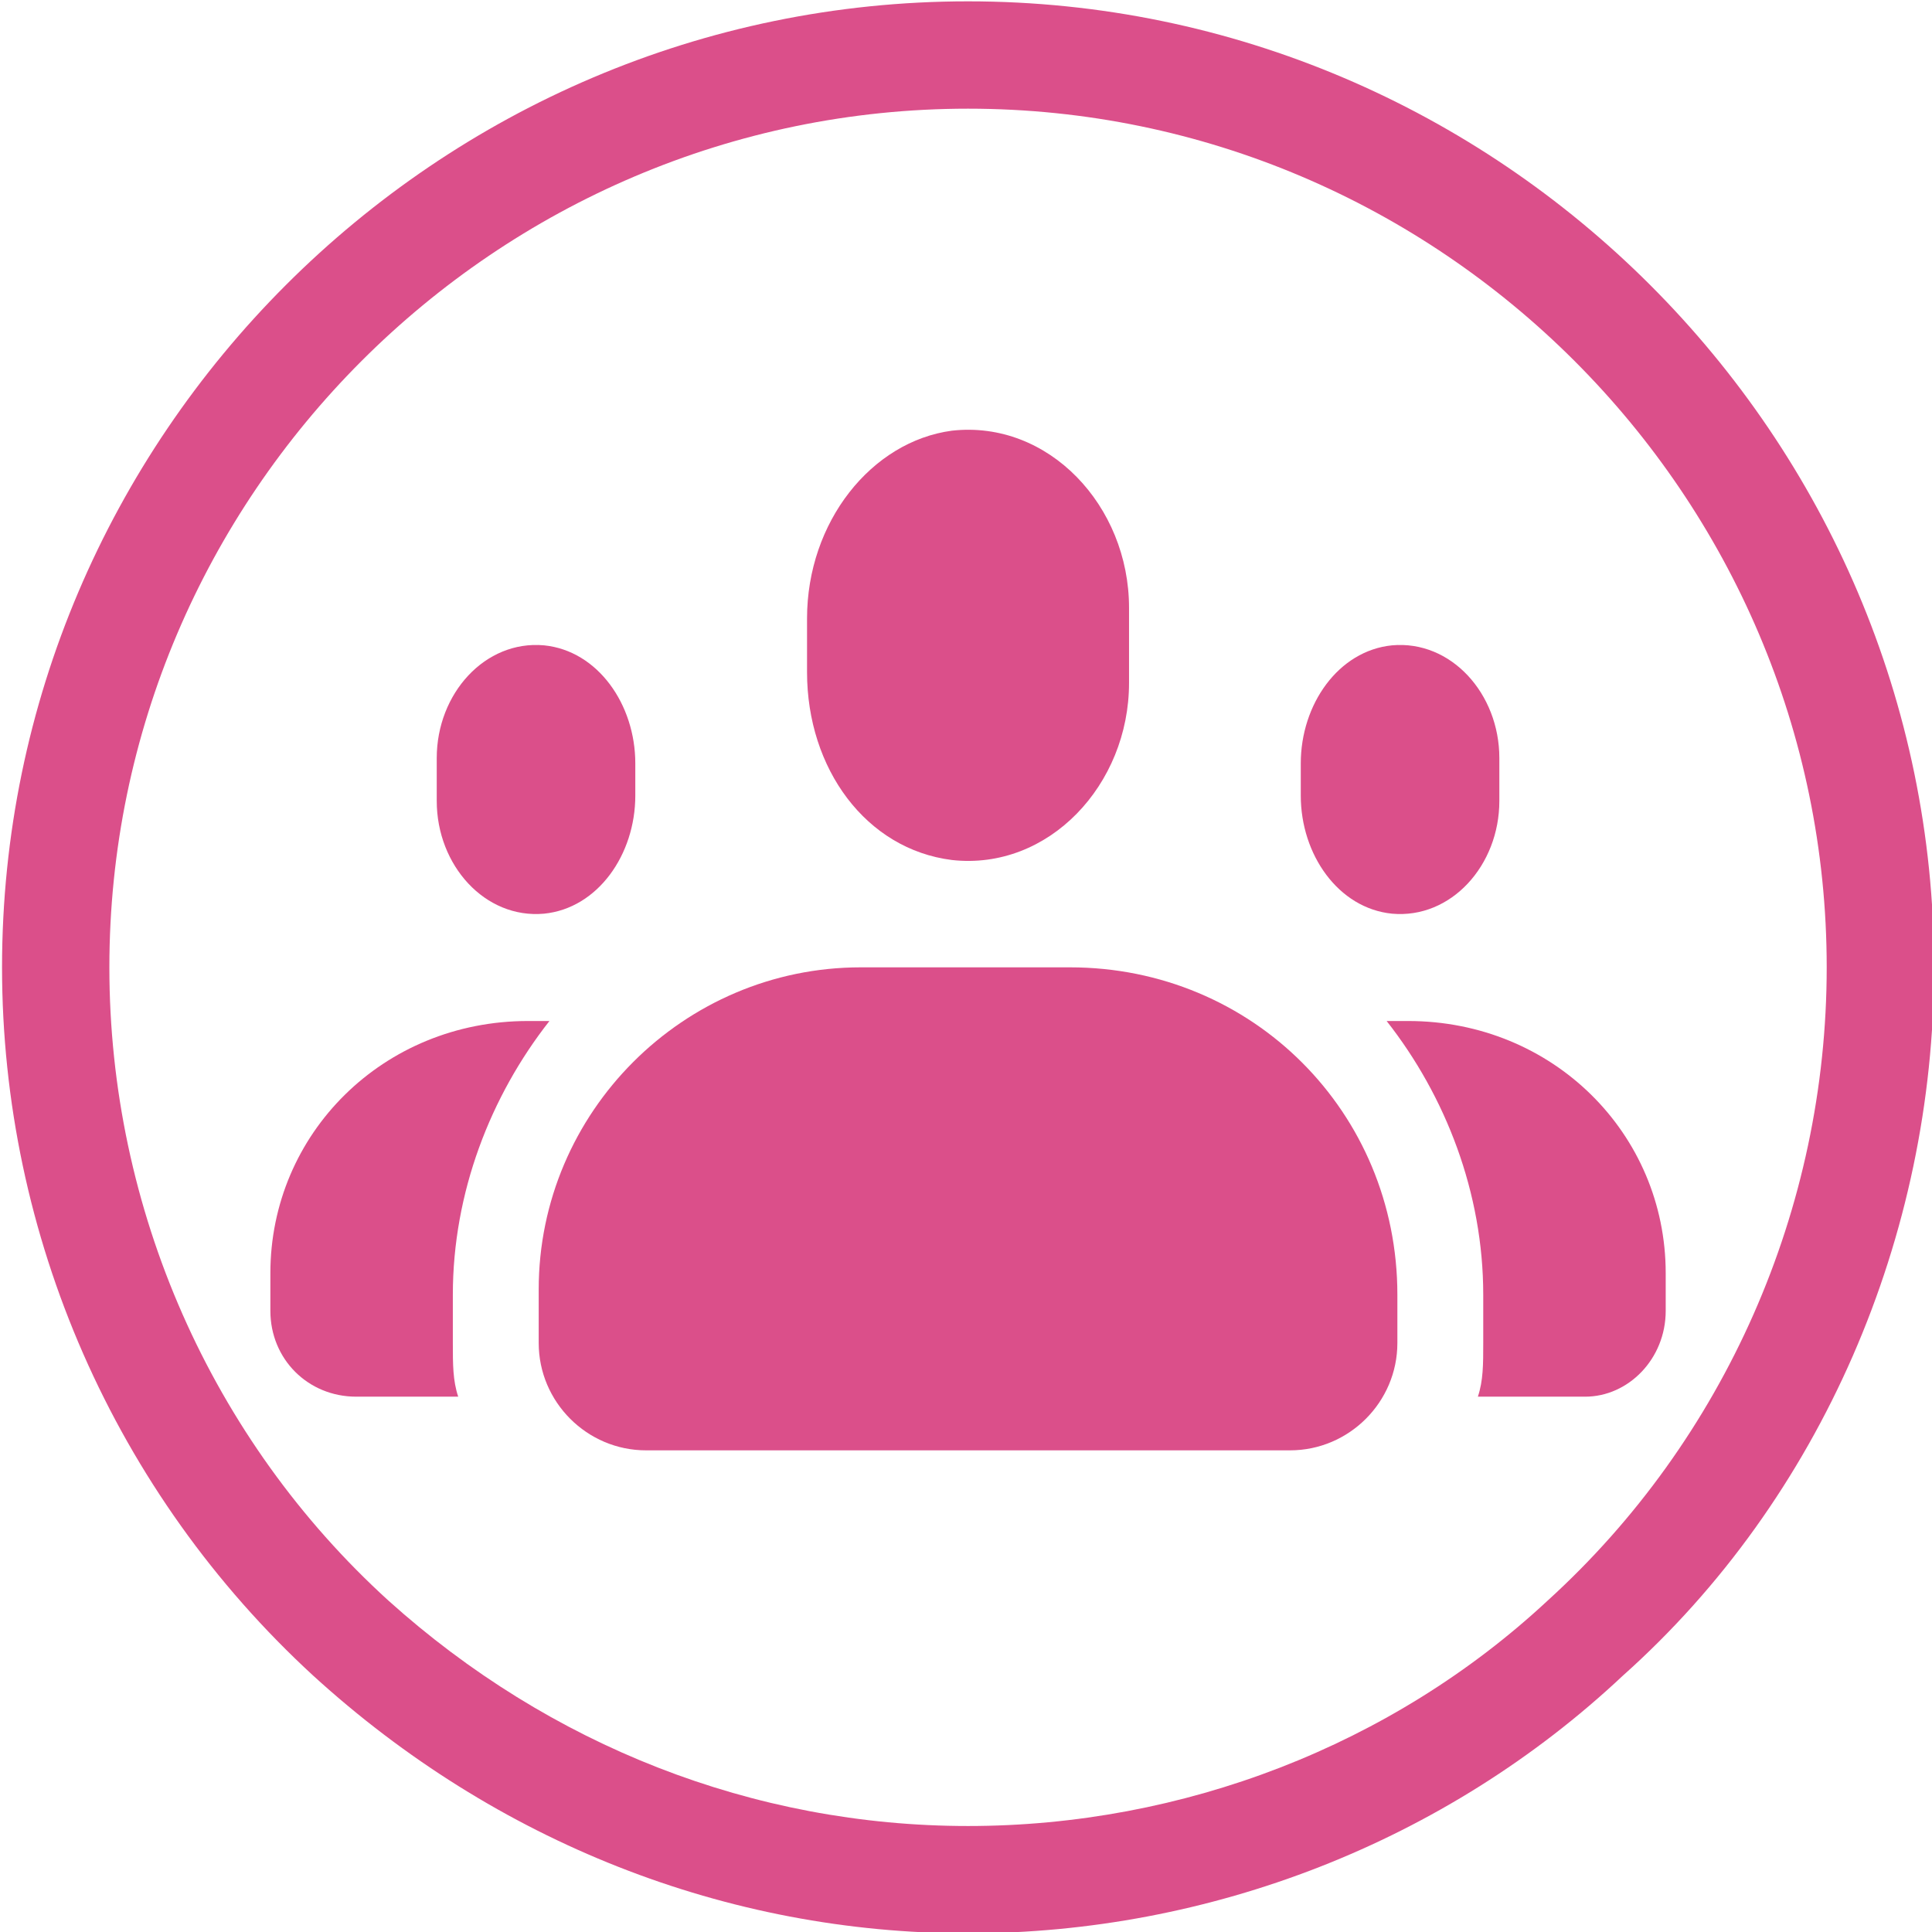
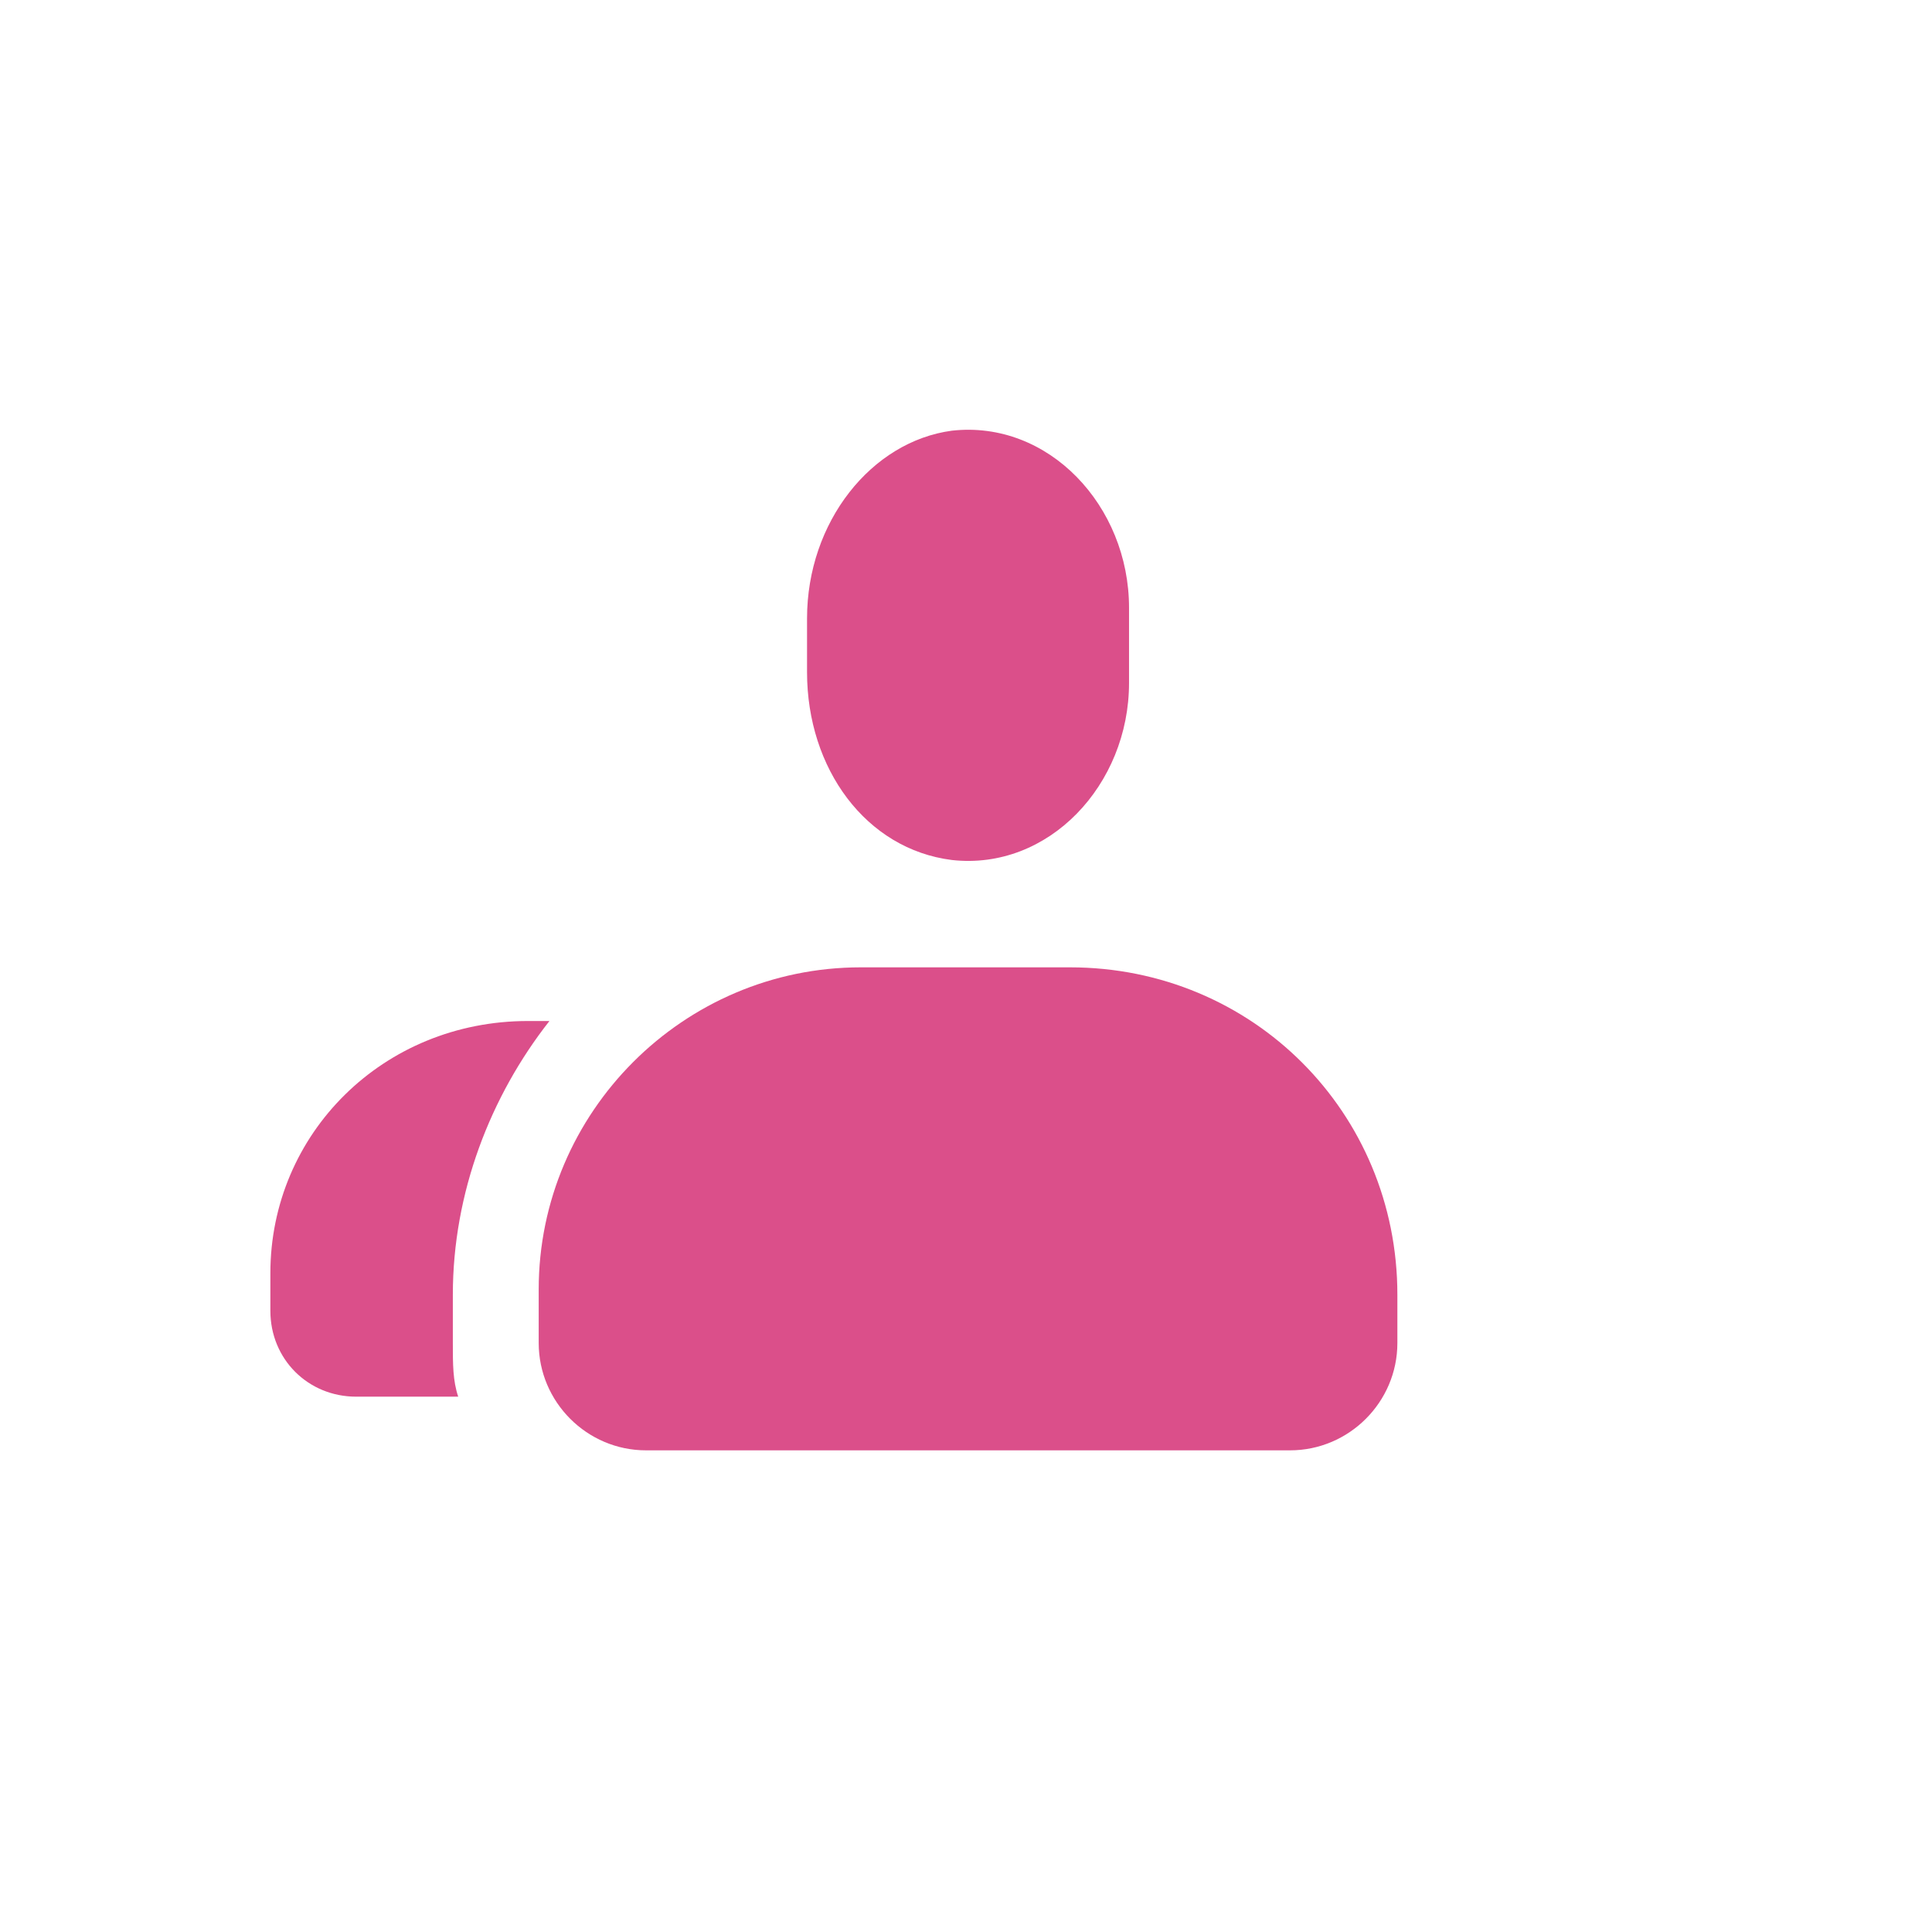
<svg xmlns="http://www.w3.org/2000/svg" fill="none" height="36" preserveAspectRatio="xMidYMid meet" style="fill: none" version="1" viewBox="0.5 0.7 36.0 36.0" width="36" zoomAndPan="magnify">
  <g id="change1_1">
-     <path d="M18.538 36.725C14.038 36.725 9.738 35.025 6.338 31.925C2.638 28.525 0.538 23.725 0.538 18.725C0.538 8.825 8.638 0.725 18.538 0.725C28.438 0.725 36.538 8.825 36.538 18.725C36.538 23.725 34.438 28.625 30.738 31.925C27.438 35.025 23.038 36.725 18.538 36.725ZM18.538 2.725C9.738 2.725 2.538 9.925 2.538 18.725C2.538 23.225 4.438 27.525 7.738 30.525C10.738 33.225 14.538 34.725 18.538 34.725C22.538 34.725 26.438 33.225 29.338 30.525C32.638 27.525 34.538 23.225 34.538 18.725C34.538 9.925 27.338 2.725 18.538 2.725Z" fill="#db4f8a" />
-   </g>
+     </g>
  <g id="change1_2">
    <path d="M20.438 18.725H16.538C13.238 18.725 10.538 21.425 10.538 24.725V25.725C10.538 26.825 11.438 27.725 12.538 27.725H24.538C25.638 27.725 26.538 26.825 26.538 25.725V24.825C26.538 21.425 23.838 18.725 20.438 18.725Z" fill="#db4f8a" />
  </g>
  <g id="change1_3">
-     <path d="M31.538 24.425V25.125C31.538 26.025 30.838 26.725 30.038 26.725H28.038C28.138 26.425 28.138 26.125 28.138 25.725V24.825C28.138 22.925 27.438 21.125 26.338 19.725H26.738C29.438 19.725 31.538 21.825 31.538 24.425Z" fill="#db4f8a" />
-   </g>
+     </g>
  <g id="change1_4">
    <path d="M21.538 13.425C21.538 15.325 20.038 16.925 18.238 16.725C16.638 16.525 15.538 15.025 15.538 13.225V12.225C15.538 10.425 16.738 8.925 18.238 8.725C20.038 8.525 21.538 10.125 21.538 12.025V13.425Z" fill="#db4f8a" />
  </g>
  <g id="change1_5">
-     <path d="M28.438 15.625C28.438 16.825 27.538 17.825 26.438 17.725C25.438 17.625 24.738 16.625 24.738 15.525V14.925C24.738 13.825 25.438 12.825 26.438 12.725C27.538 12.625 28.438 13.625 28.438 14.825V15.625Z" fill="#db4f8a" />
-   </g>
+     </g>
  <g id="change1_6">
    <path d="M5.538 24.425V25.125C5.538 26.025 6.238 26.725 7.138 26.725H9.038C8.938 26.425 8.938 26.125 8.938 25.725V24.825C8.938 22.925 9.638 21.125 10.738 19.725H10.338C7.638 19.725 5.538 21.825 5.538 24.425Z" fill="#db4f8a" />
  </g>
  <g id="change1_7">
-     <path d="M8.638 15.625C8.638 16.825 9.538 17.825 10.638 17.725C11.638 17.625 12.338 16.625 12.338 15.525V14.925C12.338 13.825 11.638 12.825 10.638 12.725C9.538 12.625 8.638 13.625 8.638 14.825V15.625Z" fill="#db4f8a" />
-   </g>
+     </g>
</svg>